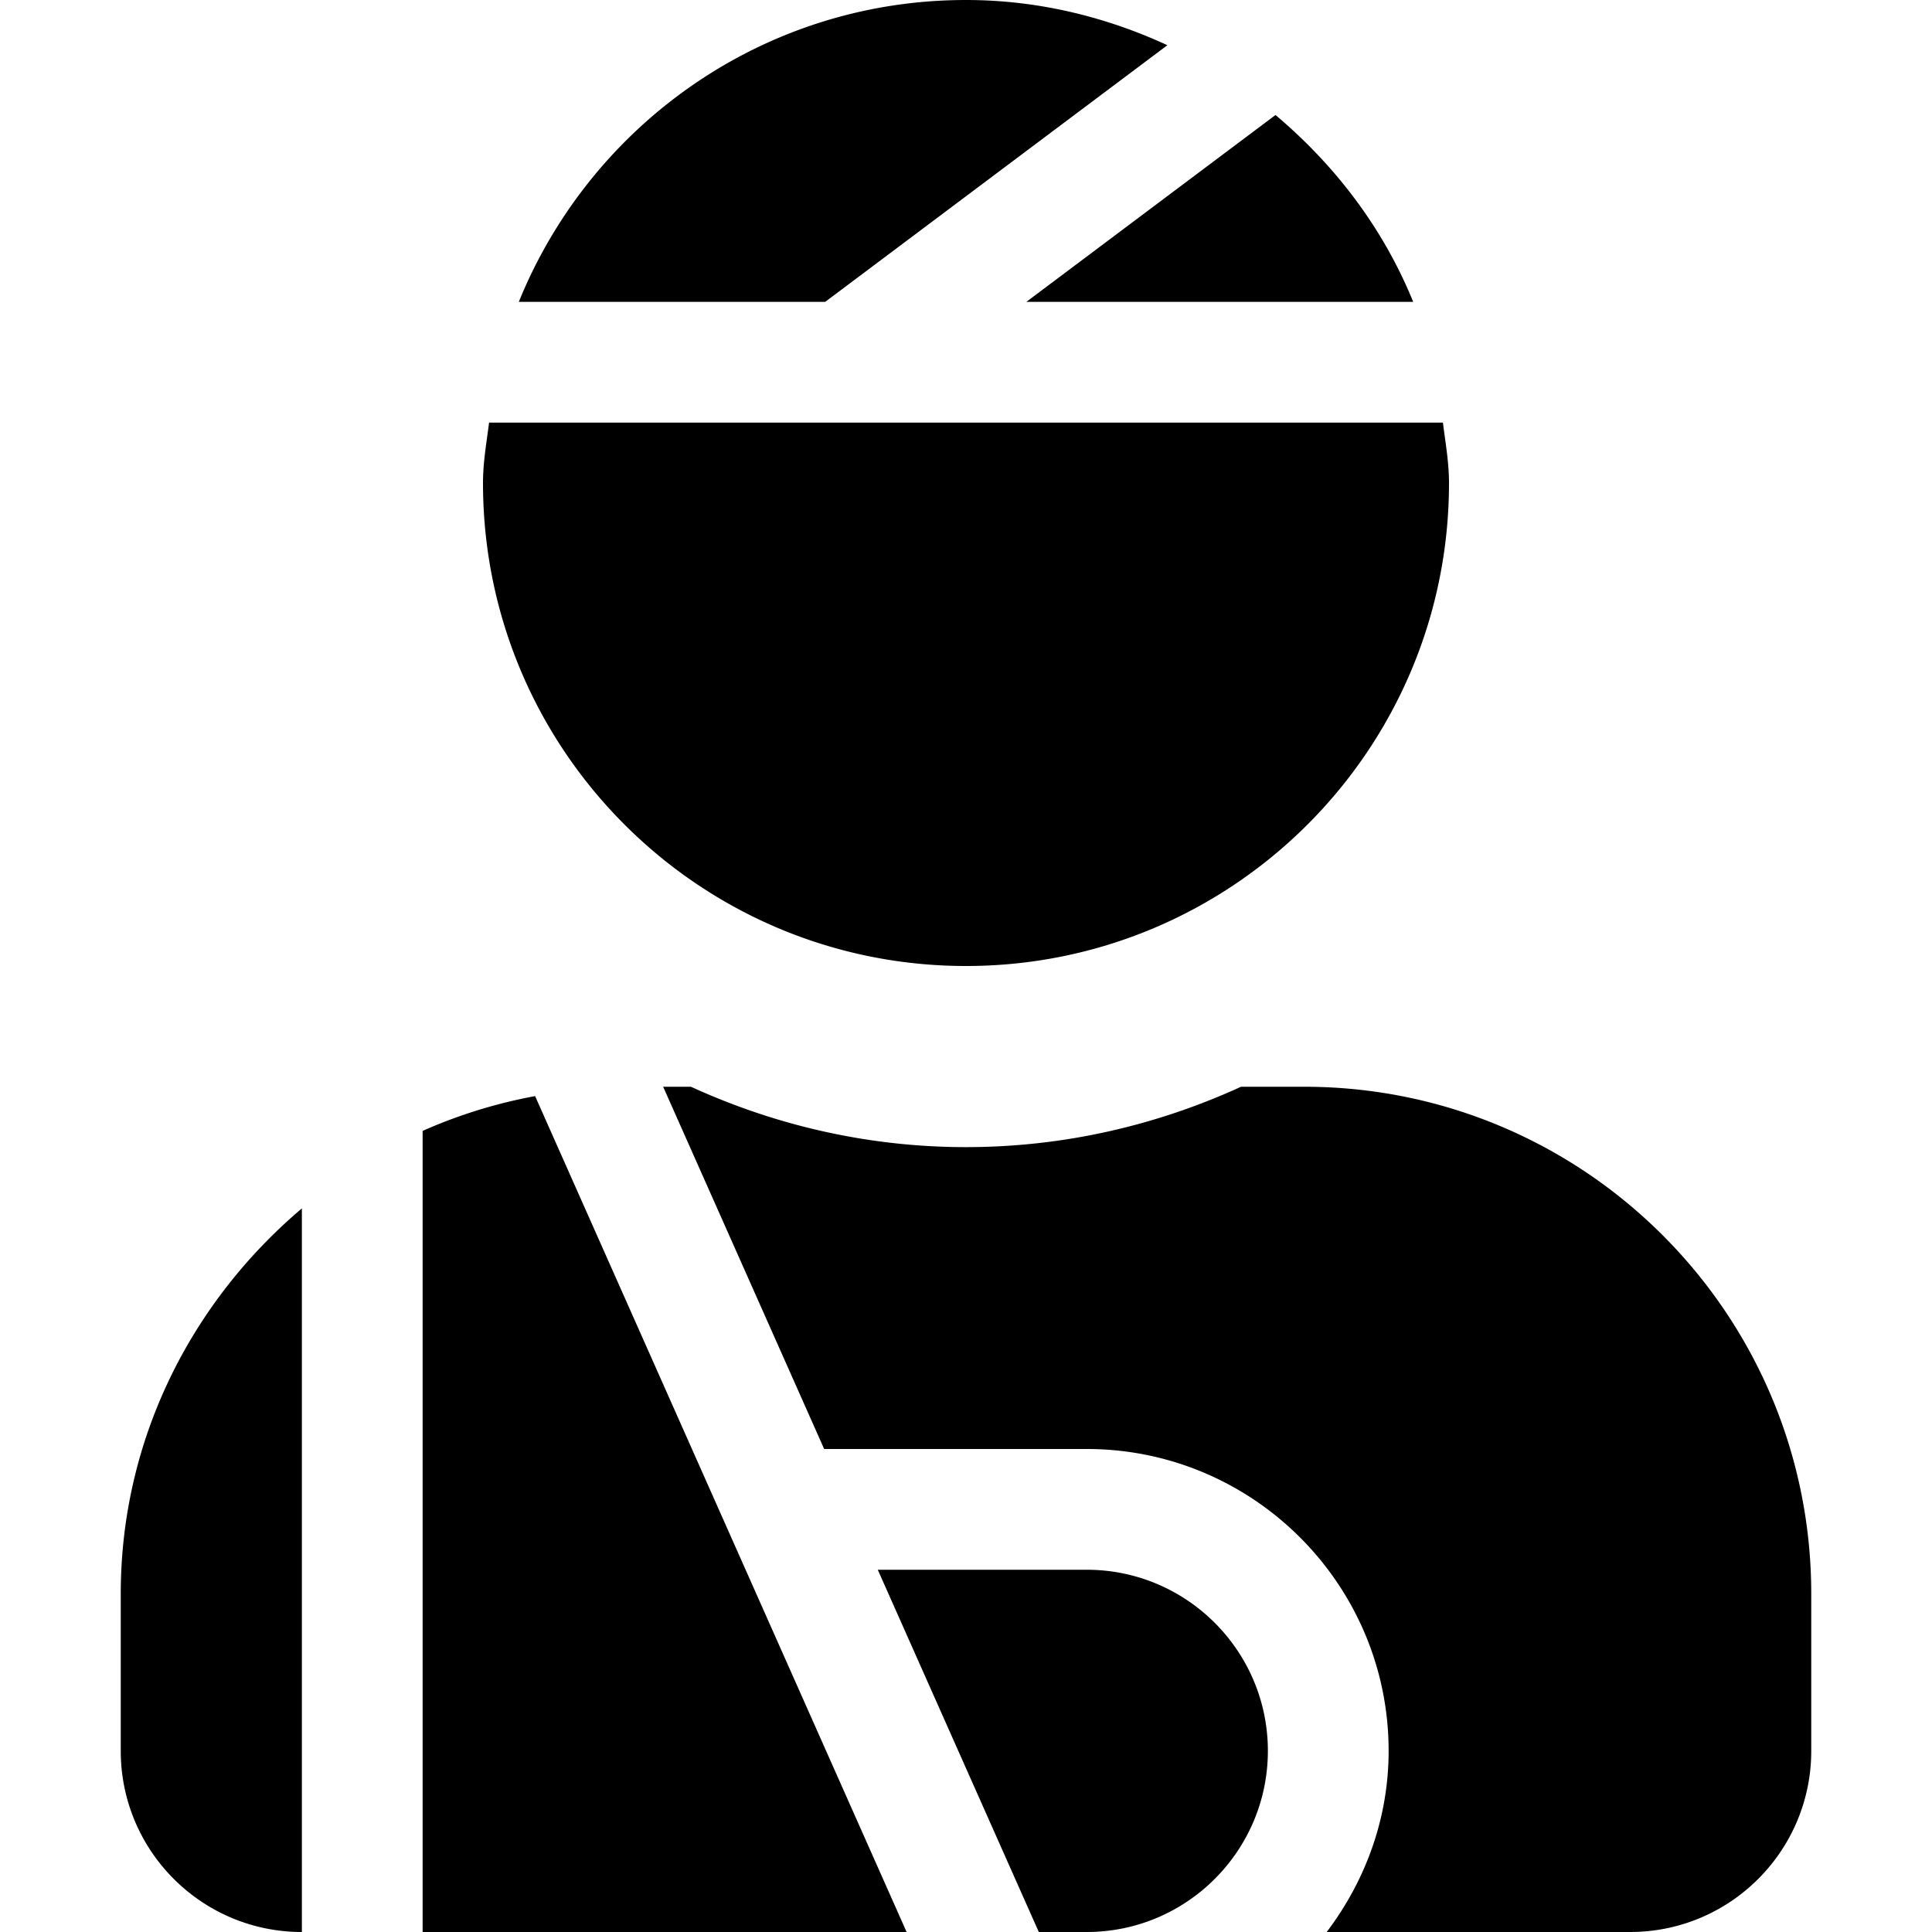
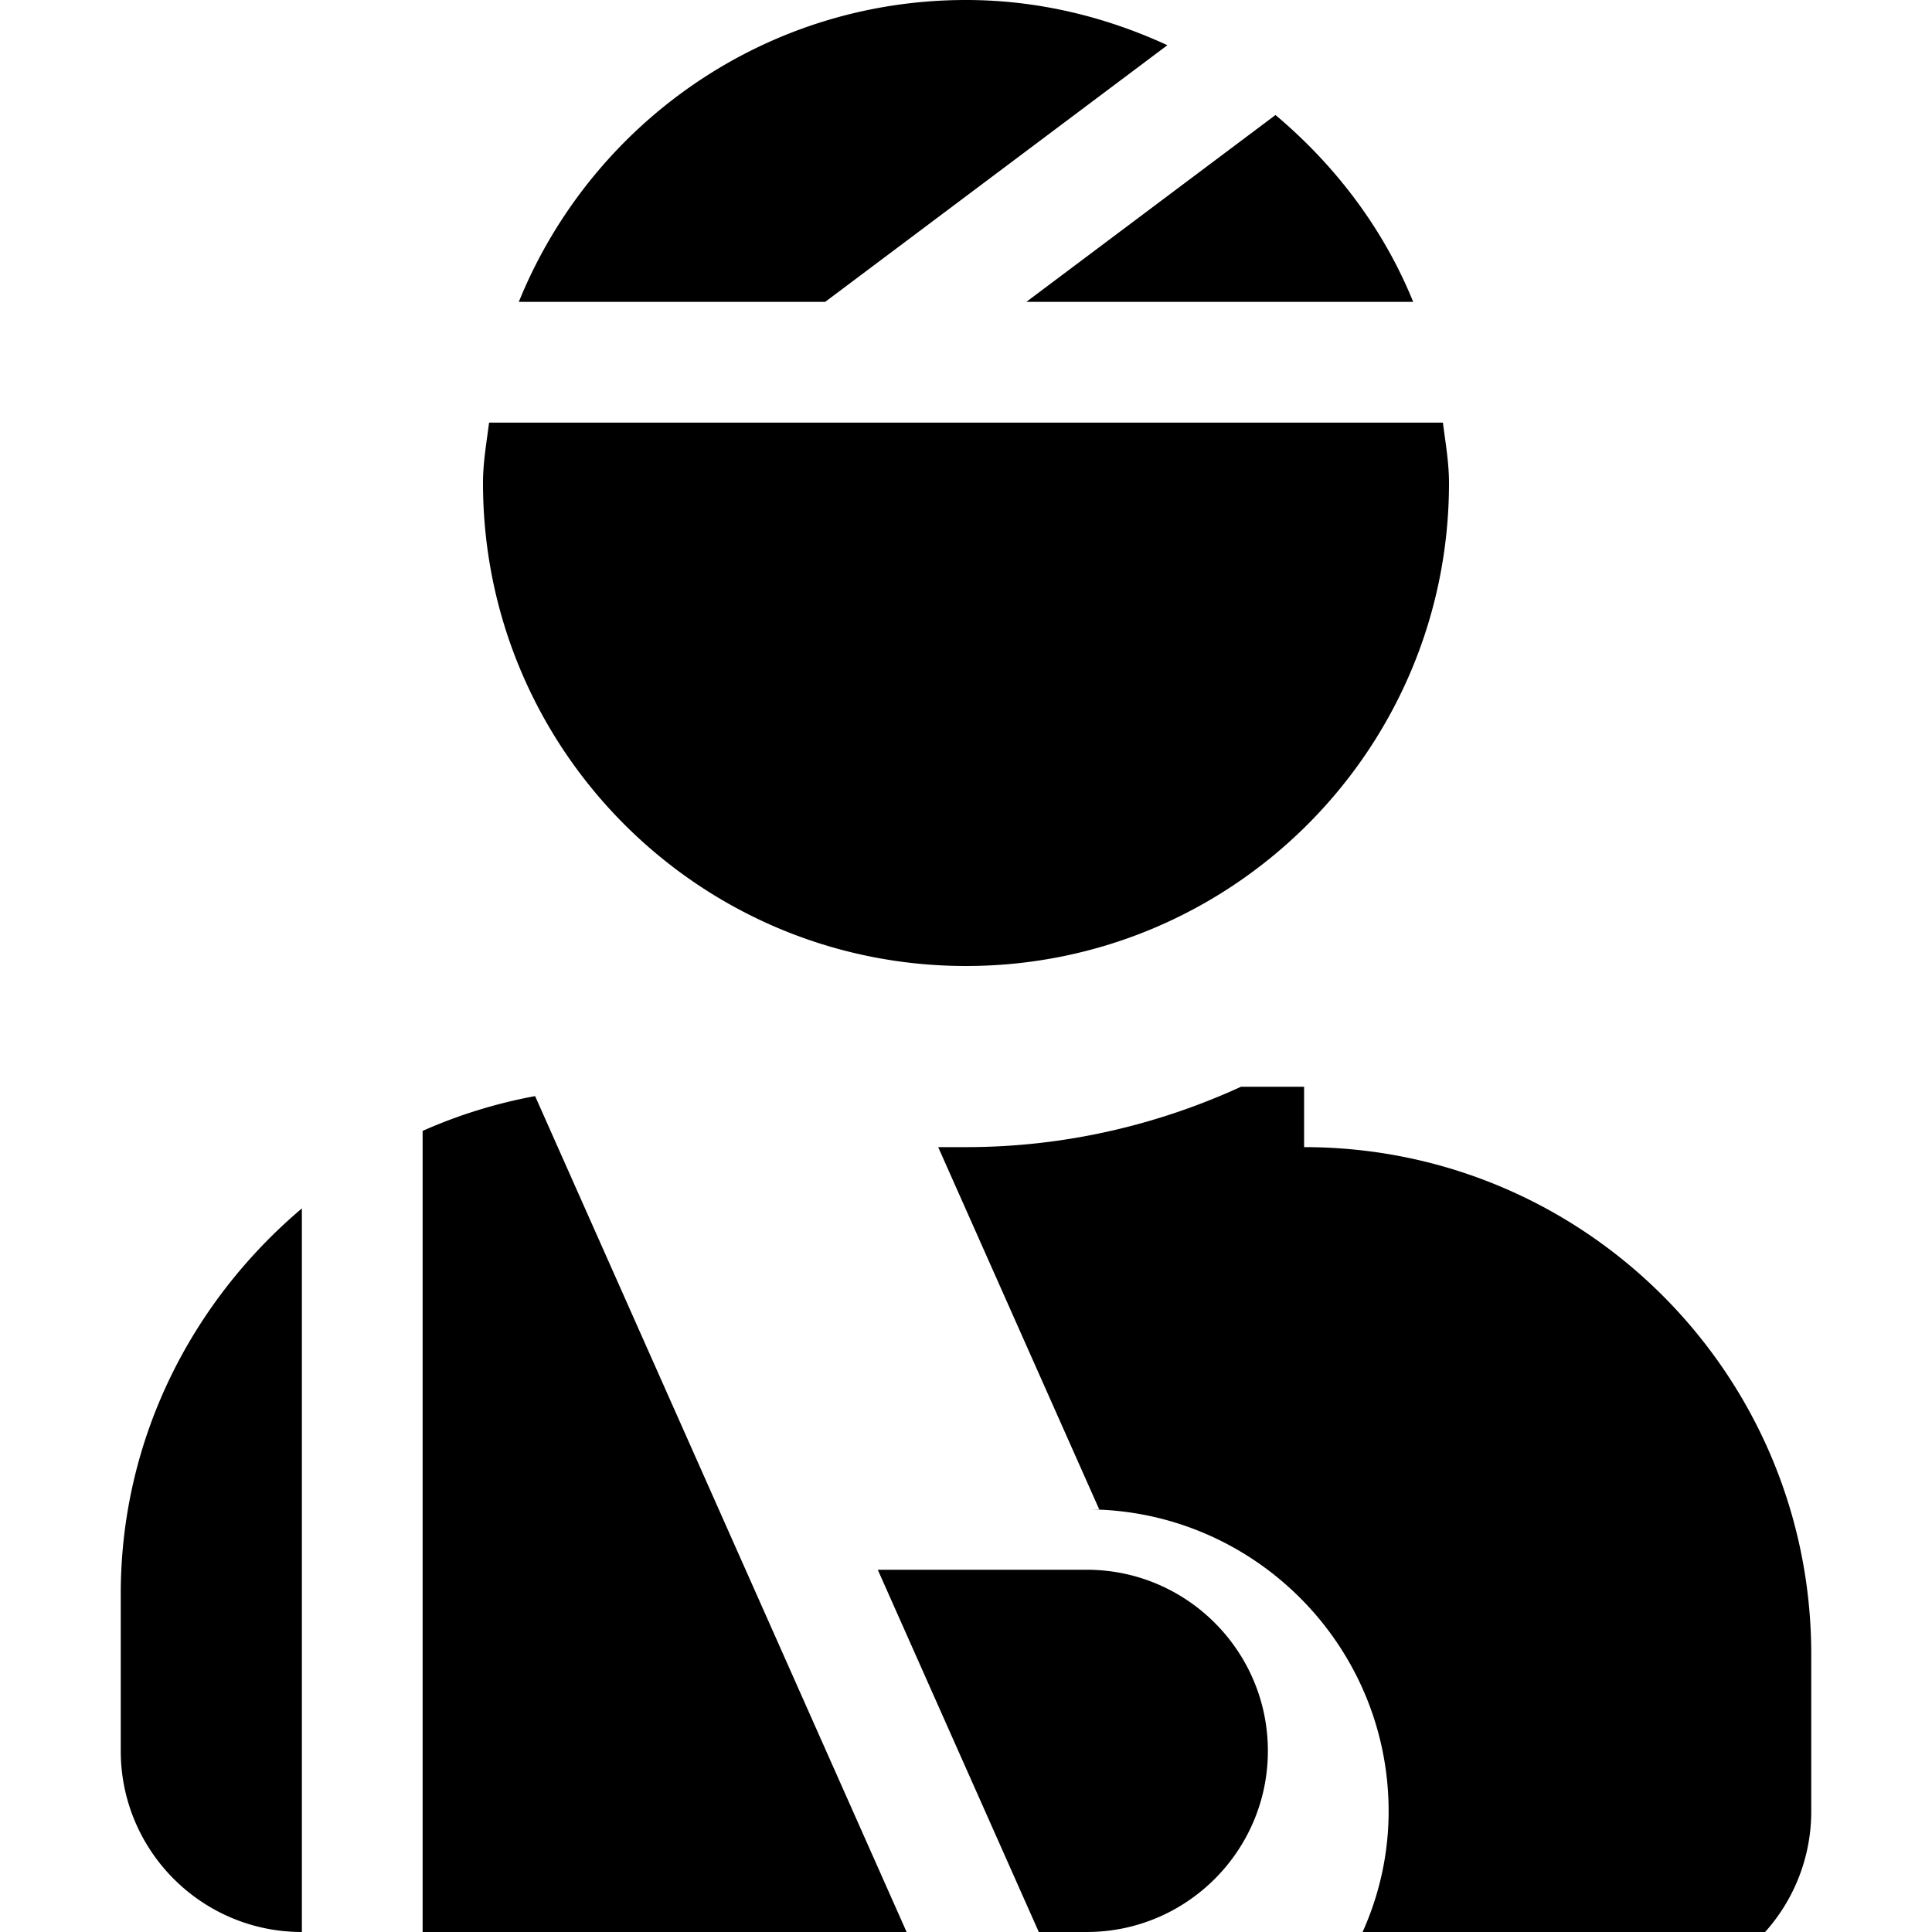
<svg xmlns="http://www.w3.org/2000/svg" width="800" height="800" viewBox="0 0 448 512">
-   <path fill="currentColor" d="M277.37 11.98C261.08 4.47 243.11 0 224 0c-53.69 0-99.5 33.13-118.51 80h81.19zM342.51 80c-7.9-19.47-20.67-36.2-36.49-49.52L239.99 80zM224 256c70.69 0 128-57.31 128-128c0-5.48-.95-10.7-1.61-16H97.61c-.67 5.3-1.61 10.52-1.61 16c0 70.69 57.31 128 128 128M80 299.7V512h128.26l-98.45-221.52A132.835 132.835 0 0 0 80 299.7M0 464c0 26.51 21.49 48 48 48V320.24C18.88 344.89 0 381.26 0 422.4zm256-48h-55.38l42.67 96H256c26.47 0 48-21.53 48-48s-21.53-48-48-48m57.6-128h-16.71c-22.24 10.18-46.88 16-72.89 16s-50.65-5.82-72.89-16h-7.37l42.67 96H256c44.11 0 80 35.89 80 80c0 18.08-6.26 34.59-16.41 48H400c26.51 0 48-21.49 48-48v-41.6c0-74.23-60.17-134.4-134.4-134.4" />
+   <path fill="currentColor" d="M277.37 11.98C261.08 4.47 243.11 0 224 0c-53.69 0-99.5 33.13-118.51 80h81.19zM342.51 80c-7.9-19.47-20.67-36.2-36.49-49.52L239.99 80zM224 256c70.69 0 128-57.31 128-128c0-5.48-.95-10.7-1.61-16H97.61c-.67 5.3-1.61 10.52-1.61 16c0 70.69 57.31 128 128 128M80 299.7V512h128.26l-98.45-221.52A132.835 132.835 0 0 0 80 299.7M0 464c0 26.51 21.49 48 48 48V320.24C18.88 344.89 0 381.26 0 422.4zm256-48h-55.38l42.67 96H256c26.47 0 48-21.53 48-48s-21.53-48-48-48m57.6-128h-16.71c-22.24 10.18-46.88 16-72.89 16h-7.37l42.67 96H256c44.11 0 80 35.89 80 80c0 18.08-6.26 34.59-16.41 48H400c26.51 0 48-21.49 48-48v-41.6c0-74.23-60.17-134.4-134.4-134.4" />
</svg>